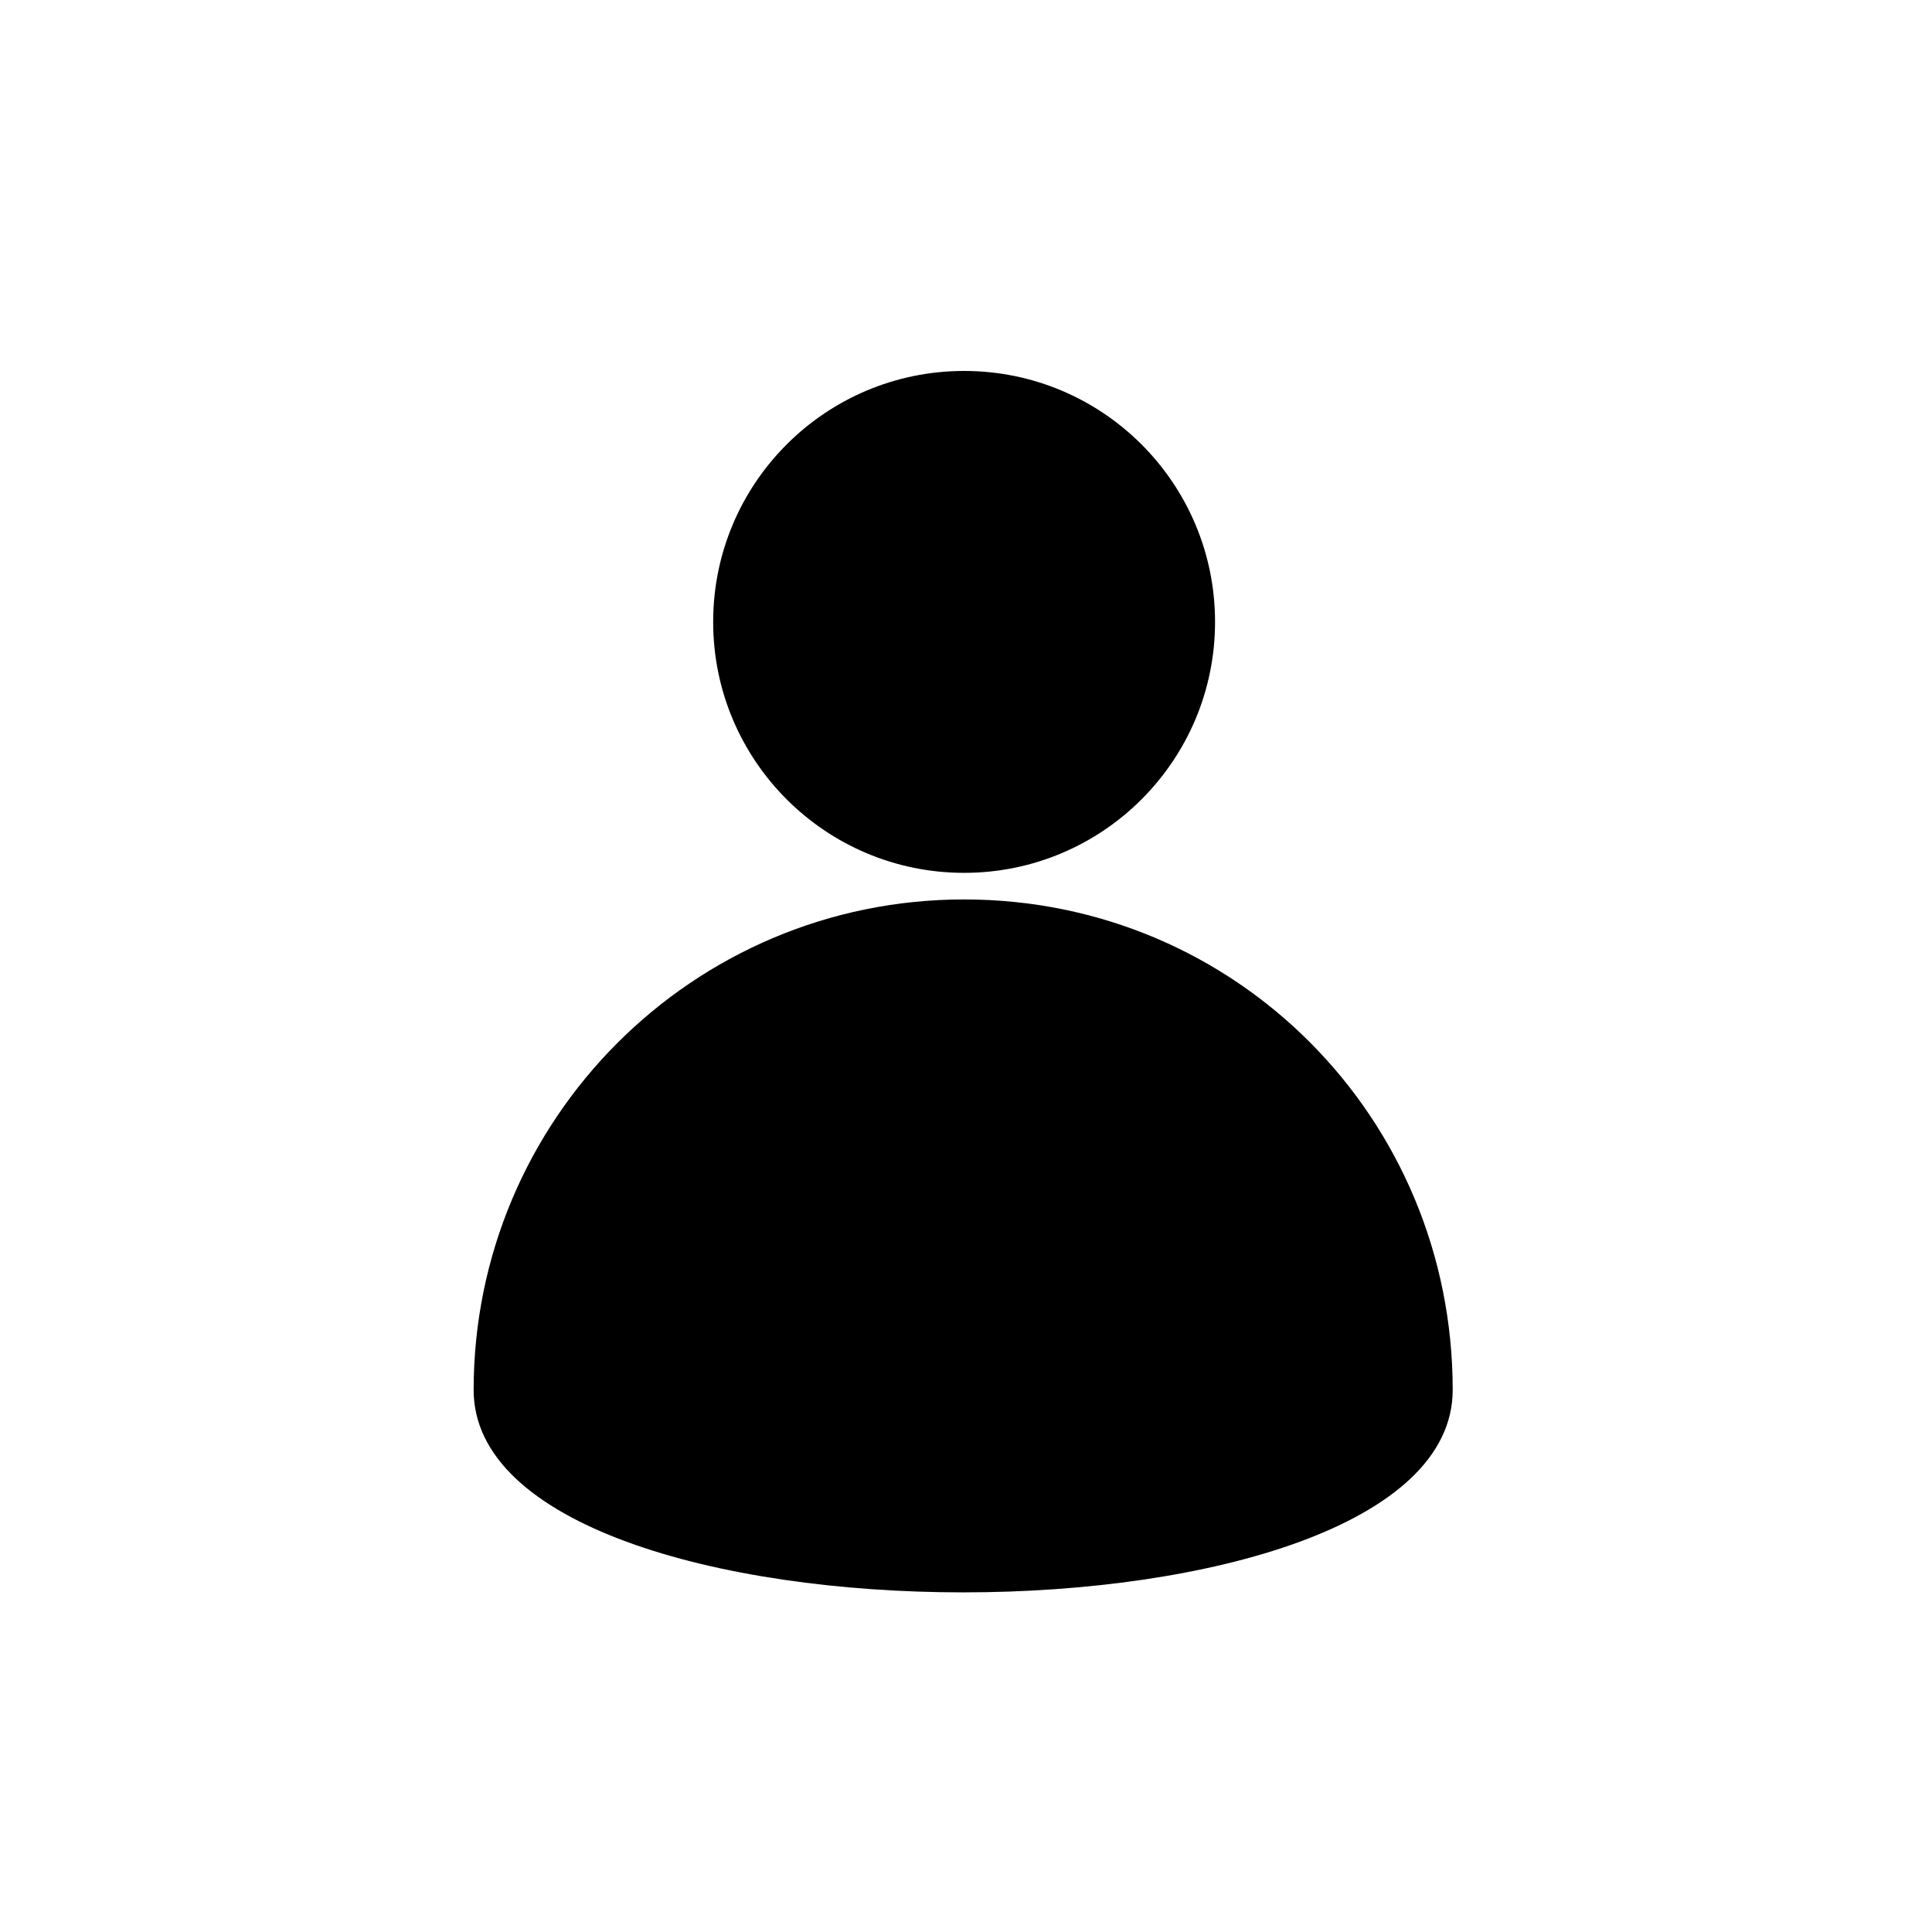
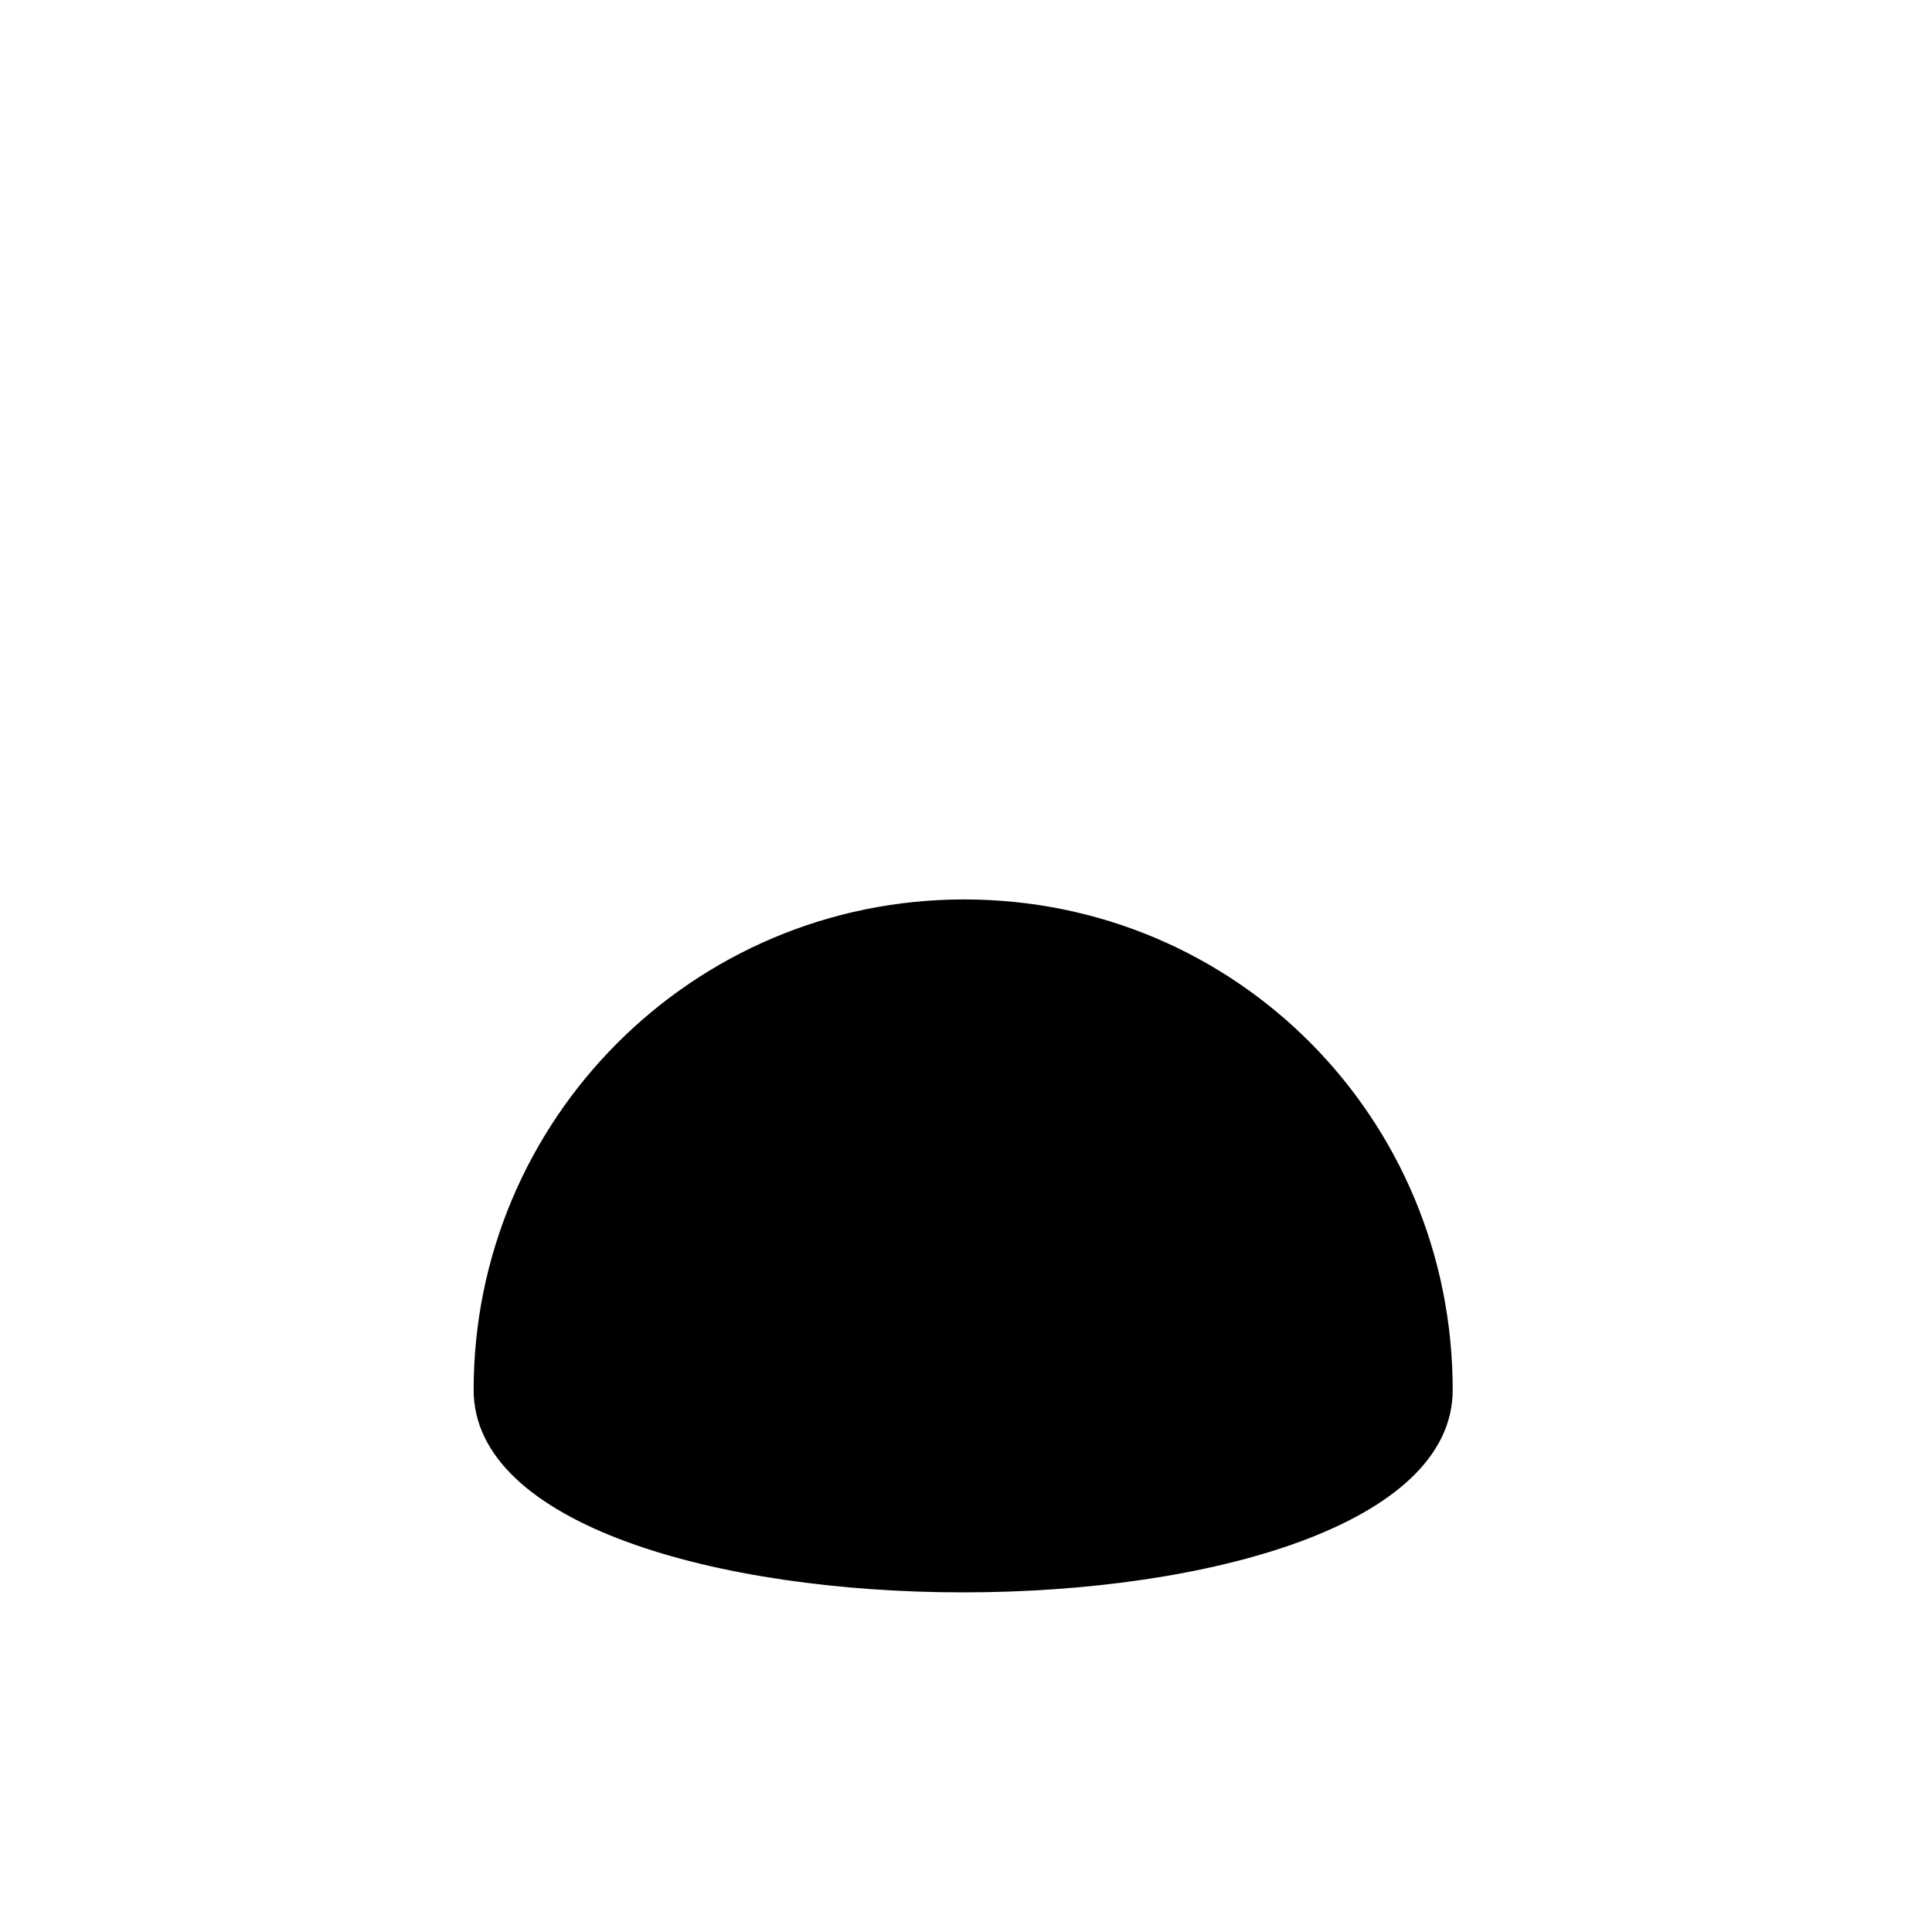
<svg xmlns="http://www.w3.org/2000/svg" fill="#000000" width="800px" height="800px" version="1.1" viewBox="144 144 512 512">
  <g>
-     <path d="m466 308.81c0 36.73-29.773 66.504-66.5 66.504-36.73 0-66.504-29.773-66.504-66.504 0-36.727 29.773-66.504 66.504-66.504 36.727 0 66.5 29.777 66.5 66.504" />
    <path d="m399.5 382.36c-72.043 0-129.98 58.441-129.98 129.98 0 71.539 259.46 71.539 259.46 0 0-72.043-57.434-129.98-129.48-129.98z" />
  </g>
</svg>